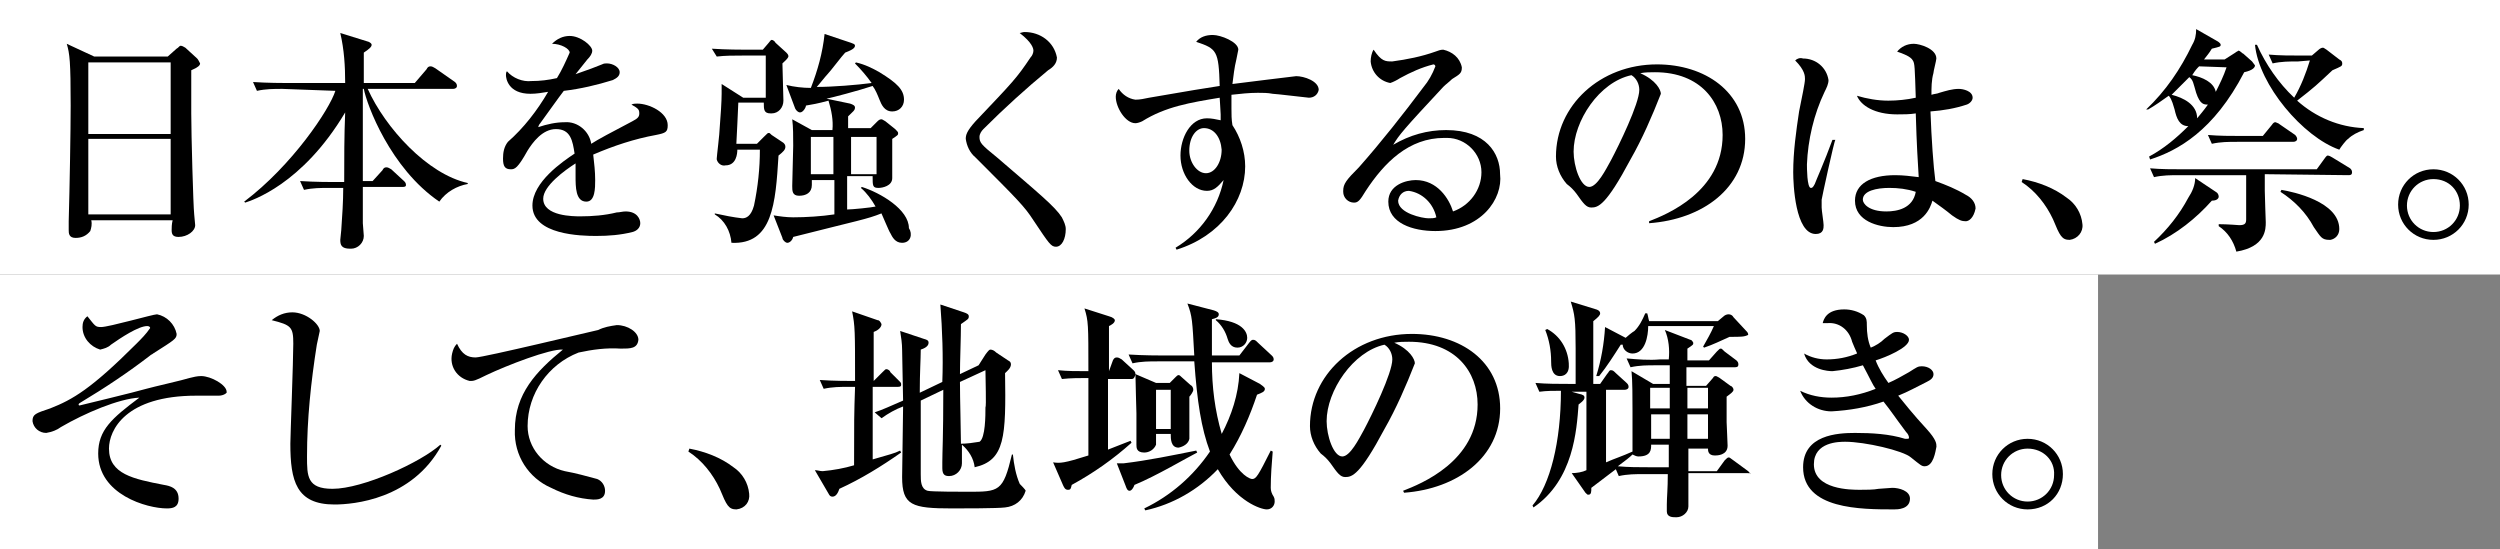
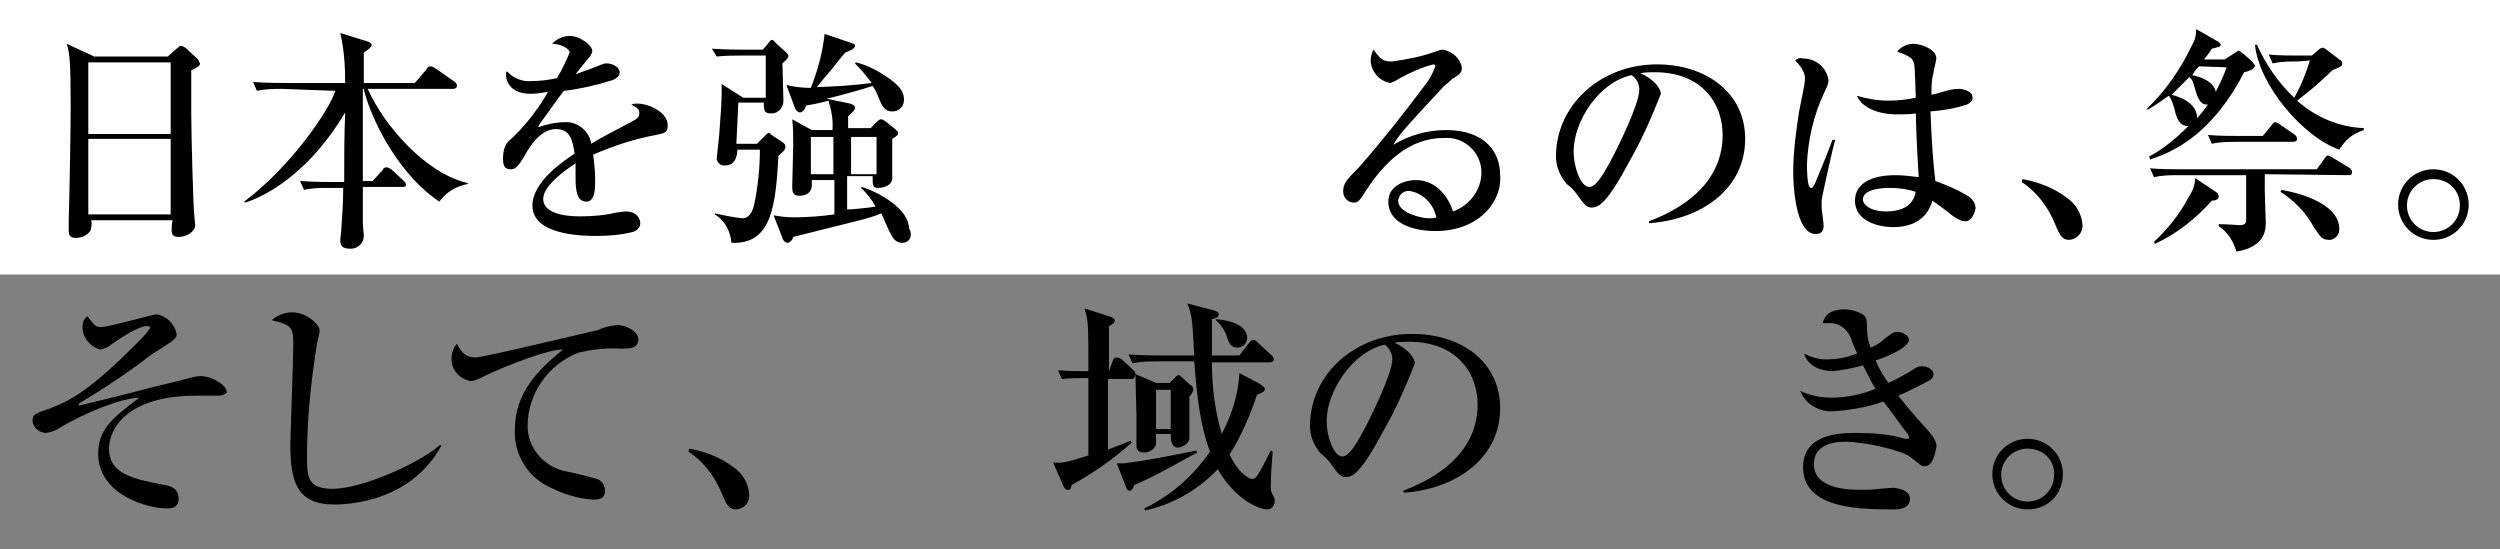
<svg xmlns="http://www.w3.org/2000/svg" version="1.1" id="レイヤー_1" x="0px" y="0px" viewBox="0 0 255 56" style="enable-background:new 0 0 255 56;" xml:space="preserve">
  <rect x="0" y="0" width="255" height="56" fill="#808080" stroke="none" />
  <style type="text/css">
	.st0{fill:#FFFFFF;}
</style>
  <g>
    <g id="グループ_7500" transform="translate(50 40)">
      <rect id="長方形_8" x="-50" y="-40" class="st0" width="255" height="28" />
      <g id="グループ_7484" transform="translate(6.608 3.067)">
        <path id="パス_4219" d="M-39.5-37.3l0.9-0.8c0.2-0.1,0.3-0.3,0.4-0.3c0.2,0,0.3,0.1,0.5,0.2l1.2,1.1c0.1,0.1,0.2,0.3,0.3,0.5     c0,0.2-0.2,0.4-0.9,0.7c0,0.7,0,2.4,0,4.4c0,2.1,0.2,9.4,0.3,10.3c0,0.1,0.1,1,0.1,1.1c0,0.6-0.8,1.2-1.7,1.2     c-0.6,0-0.7-0.3-0.7-0.7c0-0.2,0-0.6,0.1-1h-8.3c0.1,0.4,0,0.8-0.1,1.1c-0.4,0.5-0.9,0.7-1.5,0.7c-0.7,0-0.7-0.5-0.7-0.8     c0-0.2,0-0.7,0-0.9c0.1-3.5,0.2-9.4,0.2-11.8c0-4.5-0.1-5.3-0.4-6.3l2.8,1.3H-39.5z M-47.6-36.7v7.3h8.4v-7.3H-47.6z M-47.6-28.9     v7.7h8.4v-7.7H-47.6z" />
        <path id="パス_4220" d="M-27.8-34c-0.9,0-1.7,0-2.6,0.2l-0.4-0.9c1.5,0.1,3.2,0.1,3.4,0.1h6c0-1.7-0.1-3.4-0.5-5.1l2.9,0.9     c0.2,0.1,0.3,0.2,0.3,0.3c0,0.2-0.2,0.4-0.8,0.8c0,0.5,0,2.7,0,3.1h5.2l1.2-1.4c0.1-0.2,0.2-0.3,0.4-0.3c0.2,0,0.3,0.1,0.5,0.2     l2,1.4c0.1,0.1,0.2,0.2,0.2,0.4c0,0.2-0.2,0.3-0.4,0.3h-8.7c1.8,4,6.1,8.7,10.2,9.6v0.1c-1.1,0.2-2.2,0.8-2.9,1.8     c-5-3.4-7.4-9.9-7.7-11.5h-0.1c0,2,0,2.7,0,9.4h1l1-1.1c0.1-0.2,0.2-0.3,0.4-0.3c0.2,0,0.3,0.1,0.5,0.2l1.3,1.2     c0.1,0.1,0.2,0.2,0.2,0.4c0,0.2-0.2,0.2-0.4,0.2h-4c0,1,0,2.7,0,3.7c0,0.2,0.1,1.1,0.1,1.3c0,0.7-0.6,1.3-1.3,1.3     c0,0-0.1,0-0.1,0c-0.9,0-1-0.4-1-0.9c0-0.1,0.1-0.9,0.1-1c0.1-1.4,0.2-2.9,0.2-4.3H-23c-0.9,0-1.7,0-2.6,0.2l-0.4-0.9     c1.5,0.1,3.2,0.1,3.4,0.1h1.1c0-2.4,0-4.7,0.1-7.1c-4.4,7.4-9.6,9-10.2,9.2l-0.1-0.1c4.9-3.7,8.7-9.4,9.3-11.3L-27.8-34z" />
        <path id="パス_4221" d="M10.3-29.3c-2.2,0.4-4.3,1.1-6.4,2c0.1,0.9,0.2,1.7,0.2,2.6c0,0.8,0,2.2-0.9,2.2     c-1.1,0-1.1-1.5-1.1-2.6c0-0.9,0-1,0-1.3c-1.1,0.7-3.3,2.3-3.3,3.6c0,1.8,3.1,1.8,3.8,1.8c1.2,0,2.5-0.1,3.7-0.4     c0.3,0,0.6-0.1,0.9-0.1c1.2,0,1.5,0.8,1.5,1.2c0,0.5-0.4,0.8-0.8,0.9C6.7-19.1,5.5-19,4.2-19c-1.5,0-6.5-0.1-6.5-3.1     c0-2.4,3.1-4.5,4.3-5.3c-0.2-1.3-0.4-2.5-1.9-2.5c-1.4,0-2.4,1.4-2.9,2.2c-1,1.8-1.3,1.9-1.7,1.9c-0.6,0-0.8-0.3-0.8-1.1     c0-0.6,0.1-1.2,0.5-1.7c1.6-1.4,3-3.2,4.1-5.1c-0.6,0.1-1.2,0.2-1.8,0.2c-2.3,0-2.5-1.6-2.5-1.9c0-0.1,0-0.3,0.1-0.4     c0.6,0.7,1.6,1.1,2.5,1c0.9,0,1.7-0.1,2.6-0.3c0.5-0.8,0.9-1.7,1.3-2.6c0-0.4-0.9-0.9-1.8-0.9c0.5-0.5,1.1-0.8,1.8-0.8     c1.1,0,2.3,1,2.3,1.5c0,0.3-0.2,0.6-0.5,0.9c-0.4,0.5-0.8,1-1.2,1.5c0.9-0.3,2.5-0.9,2.7-1c0.2-0.1,0.3-0.1,0.5-0.1     c0.6,0,1.3,0.4,1.3,0.9c0,0.4-0.3,0.6-0.7,0.8c-1.6,0.5-3.3,0.9-5,1.1c-0.4,0.5-2.1,2.9-2.4,3.3c-0.1,0.1-0.2,0.3-0.2,0.4     c0.9-0.3,1.8-0.5,2.7-0.5c1.3-0.1,2.5,0.9,2.7,2.2c0.6-0.4,2.1-1.2,4.2-2.3c0.6-0.3,0.7-0.5,0.7-0.8c0-0.4-0.1-0.5-0.8-0.9     c0.2-0.1,0.4-0.1,0.6-0.1c1.2,0,3.1,0.9,3.1,2.2C11.5-29.6,11.3-29.5,10.3-29.3z" />
        <path id="パス_4222" d="M23.2-36.6c0,0.6,0.1,3.2,0.1,3.8c0,0.7-0.5,1.3-1.2,1.3c0,0-0.1,0-0.1,0c-0.7,0-0.7-0.4-0.7-1.1h-2.6     c-0.1,2.1-0.1,2.4-0.2,4.2h2.1l0.7-0.7c0.4-0.4,0.4-0.4,0.5-0.4c0.1,0,0.1,0,0.3,0.2l1.2,0.8c0.1,0.1,0.2,0.2,0.2,0.4     c0,0.3-0.2,0.5-0.7,0.9c-0.3,4.9-0.6,9.1-4.8,8.9c-0.1-1.2-0.7-2.3-1.7-2.9v-0.1c0.9,0.2,1.9,0.4,2.8,0.5c0.4,0,0.9-0.2,1.2-1.3     c0.4-1.9,0.6-3.8,0.6-5.7h-2.3c0,0.4-0.1,1.6-1.2,1.6c-0.4,0.1-0.8-0.2-0.9-0.6c0,0,0-0.1,0-0.1c0-0.2,0.3-2.6,0.3-3.1     c0.1-1.2,0.2-2.8,0.2-3.5c0-0.4,0-0.6,0-1l2.2,1.4h2.3c0-3.7,0-4.1,0-4.3h-2.4c-0.9,0-1.7,0-2.6,0.1L16-38.1     c1.5,0.1,3.1,0.1,3.4,0.1h1.8l0.6-0.7c0.1-0.1,0.2-0.3,0.3-0.3s0.3,0.1,0.4,0.3l1.1,1c0,0,0.2,0.2,0.2,0.3     C23.9-37.2,23.4-36.8,23.2-36.6z M35.4-18.3c-0.7,0-1-0.6-1.2-1c-0.1-0.1-0.8-1.8-0.9-2c-1.5,0.6-2.3,0.7-9,2.4     c-0.1,0.4-0.4,0.6-0.6,0.6c-0.2,0-0.5-0.3-0.5-0.5l-0.9-2.3c0.6,0.1,1.3,0.2,2,0.2c1.3,0,2.9-0.1,4.2-0.3v-3.5h-2.3     c0,0.2,0,0.4,0,0.5c0,0.8-0.6,1.1-1.3,1.1c-0.7,0-0.7-0.5-0.7-1c0-0.6,0.1-3.5,0.1-4.1c0-1,0-1.9-0.1-2.7l2,1.1h2.1     c0.1-1-0.1-2-0.4-3c-1.1,0.3-1.7,0.4-2.3,0.5c0,0.2-0.3,0.7-0.6,0.7c-0.2,0-0.4-0.2-0.5-0.4l-0.9-2.4c0.8,0.2,1.7,0.3,2.5,0.3     c0.7-1.8,1.2-3.6,1.4-5.5l2.7,0.9c0.2,0.1,0.4,0.1,0.4,0.3c0,0.3-0.5,0.5-1,0.7c-0.3,0.3-1.5,1.9-1.8,2.2     c-0.2,0.2-0.9,1.1-1.1,1.3c1.6,0,4.1-0.2,5.6-0.4c-0.5-0.7-1.1-1.4-1.7-2l0.1-0.1c0.9,0.2,1.7,0.6,2.4,1c1.8,1.1,2.5,1.8,2.5,2.8     c0,0.7-0.5,1.2-1.2,1.2c0,0,0,0,0,0c-0.8,0-1.1-0.7-1.3-1.2c-0.2-0.5-0.4-1-0.7-1.4c-1.5,0.5-4.2,1.2-4.7,1.3l2.4,0.5     c0.3,0.1,0.5,0.2,0.5,0.4c0,0.3-0.2,0.4-0.7,0.9c0,0.2,0,1,0,1.2h2.3l0.6-0.6c0.2-0.2,0.3-0.3,0.5-0.3c0.1,0,0.2,0.1,0.4,0.2     l1,0.8c0.2,0.2,0.3,0.3,0.3,0.4c0,0.2,0,0.2-0.6,0.6c0,1.3,0,2.7,0,4c0,0.8-1,1-1.4,1c-0.6,0-0.6-0.2-0.6-1.2h-2.6v3.4     c0.5,0,2.5-0.2,2.9-0.3c-0.4-0.7-0.9-1.4-1.5-1.9l0.1-0.1c1.9,0.6,4.8,2.3,4.8,4.2C36.5-19.2,36.3-18.3,35.4-18.3z M28.4-29.1     h-2.3v3.8h2.3L28.4-29.1z M32.8-29.1h-2.6c0,0.5,0,2.7,0,3.1v0.7h2.6L32.8-29.1z" />
-         <path id="パス_4223" d="M51.1-17.9c-0.5,0-0.7-0.3-2.3-2.7c-0.9-1.4-1.6-2.1-5.9-6.4c-0.6-0.5-0.9-1.2-1-1.9     c0-0.4,0.1-0.8,1-1.8c3.8-4,4.2-4.4,5.6-6.5c0.2-0.2,0.3-0.5,0.3-0.7c0-0.2-0.1-0.8-1.4-1.8c0.1,0,0.3-0.1,0.5-0.1     c1.6,0,3,1,3.3,2.6c0,0.6-0.4,1-0.9,1.3c-2.3,1.9-4.5,3.9-6.6,6c-0.2,0.2-0.4,0.5-0.4,0.8c0,0.6,0.2,0.8,1.8,2.1     c4.3,3.7,5.9,5,6.6,6.1c0.2,0.4,0.4,0.8,0.4,1.2C52.1-18.7,51.7-17.9,51.1-17.9z" />
-         <path id="パス_4224" d="M76.9-33.1c-0.1,0-3.4-0.4-3.7-0.4c-0.5-0.1-1-0.1-1.5-0.1c-0.9,0-1.8,0.1-2.7,0.2c0,0.3,0,0.7,0,1.4     c0,0.6,0,1.1,0.1,1.7c0.8,1.2,1.3,2.7,1.3,4.2c0,3.5-2.5,7.1-7,8.5l-0.1-0.2c2.5-1.5,4.3-4,4.9-6.9c-0.6,0.7-1,1.1-1.7,1.1     c-1.5,0-2.7-1.7-2.7-3.6c0-1.8,1-3.8,2.7-3.8c0.5,0,0.9,0.1,1.4,0.2c0-0.2,0-0.4,0-0.6c0-0.3-0.1-1.5-0.1-1.7     c-3,0.5-5.5,0.9-7.9,2.4c-0.2,0.1-0.5,0.2-0.7,0.2c-1,0-2-1.6-2-2.7c0-0.3,0.1-0.6,0.3-0.8c0.4,0.6,1,1,1.7,1.1     c0.5,0,0.9-0.1,1.4-0.2c4.7-0.8,5.2-0.9,7.2-1.2c-0.1-3.6-0.3-3.8-2.4-4.5c0.4-0.5,1-0.7,1.7-0.7c0.8,0,2.6,0.7,2.6,1.5     c0,0.1-0.2,0.9-0.2,1c-0.2,0.8-0.3,1.7-0.4,2.5c0.7-0.1,6.5-0.8,6.5-0.8c0.8,0,2.3,0.5,2.3,1.4C77.8-33.4,77.4-33.1,76.9-33.1z      M66.2-30c-0.8,0-1.5,0.9-1.5,2.3c0,1.2,0.8,2.3,1.7,2.3c0.9,0,1.6-1.1,1.6-2.4C67.9-29.1,67.2-30,66.2-30L66.2-30z" />
        <path id="パス_4225" d="M89.8-19.5c-2.3,0-4.8-0.8-4.8-3c0-1.7,1.8-2.2,2.8-2.2c2.2,0,3.4,1.9,3.8,3.2c1.7-0.6,2.9-2.2,2.9-4     c0-1.9-1.6-3.5-3.5-3.5c-0.1,0-0.2,0-0.3,0c-3.6,0-6.1,2.5-8,5.4c-0.6,1-0.8,1.2-1.2,1.2c-0.6,0-1.1-0.5-1.1-1.1c0,0,0-0.1,0-0.1     c0-0.7,0.3-1.1,1.6-2.4c2.3-2.6,4.5-5.4,6.6-8.2c0.5-0.6,0.9-1.3,1.2-2.1c0-0.1-0.1-0.2-0.2-0.2c0,0,0,0,0,0     c-1.2,0.3-2.3,0.8-3.4,1.4c-0.3,0.2-0.7,0.4-1,0.5c-1.1-0.2-1.9-1.1-2-2.2c0-0.4,0.1-0.9,0.3-1.2c0.8,1.2,1.2,1.2,1.9,1.2     c1.5-0.2,3-0.5,4.4-1c0.3-0.1,0.5-0.2,0.8-0.2c0.9,0.2,1.7,0.8,1.9,1.8c0,0.6-0.2,0.7-1,1.2c-0.3,0.3-0.6,0.5-0.9,0.8     c-4.1,4.4-4.5,4.9-5.1,5.9c1.7-1,3.5-1.5,5.4-1.5c4.1,0,5.5,2.4,5.5,4.5C96.7-22.8,94.5-19.5,89.8-19.5z M87.1-23.6     c-0.6,0-1,0.4-1.1,1c0,1.3,2.5,1.8,3.1,1.8c0.3,0,0.6,0,0.8-0.1C89.6-22.3,88.5-23.4,87.1-23.6L87.1-23.6z" />
        <path id="パス_4226" d="M111.6-20.5c1.8-0.7,7.5-3,7.5-8.8c0-3.3-2.2-6.4-6.9-6.4c-0.5,0-1,0-1.5,0.1c1.6,0.7,2.1,1.7,2.1,2.1     c-0.9,2.3-1.9,4.6-3.1,6.7c-2.5,4.7-3.3,4.9-4,4.9c-0.5,0-0.8-0.4-1.5-1.4c-0.3-0.4-0.6-0.7-1-1c-0.7-0.8-1.1-1.8-1.1-2.8     c0-5.2,4.5-9.4,10.3-9.4c4.9,0,9,2.8,9,7.6c0,5-4.3,8.2-9.8,8.6L111.6-20.5z M103.9-27.6c0,1.5,0.7,3.6,1.6,3.6     c0.8,0,1.7-1.8,2.2-2.7c0.8-1.5,2.9-5.8,2.9-7.2c0-0.6-0.3-1.2-0.8-1.5C106.5-34.7,103.9-30.7,103.9-27.6z" />
        <path id="パス_4227" d="M129.2-22.7c0,0.2,0,0.5,0,0.8c0,0.3,0.2,1.5,0.2,1.8c0,0.3,0,0.9-0.8,0.9c-2.1,0-2.3-5.1-2.3-6.3     c0-2.1,0.3-4.2,0.6-6.2c0.3-1.5,0.6-2.9,0.6-3.3c0-0.3,0-0.9-1-1.9c0.2-0.2,0.5-0.3,0.8-0.2c1.3,0,2.4,0.9,2.6,2.2     c0,0.4-0.2,0.8-0.4,1.2c-1.1,2.3-1.7,4.9-1.8,7.4c0,0.3,0,2.4,0.4,2.4c0.1,0,0.2,0,0.4-0.4c0.1-0.3,1-2.3,1.8-4.5l0.3,0     C130.5-28.8,129.2-22.8,129.2-22.7z M143.9-20.5c-0.4,0-0.7-0.1-1.4-0.6c-0.6-0.5-1.3-1-2-1.5c-0.2,0.7-0.9,2.7-4,2.7     c-1.5,0-3.9-0.6-3.9-2.7c0-1.7,1.6-2.6,4.1-2.6c0.8,0,1.6,0.1,2.4,0.2c-0.1-1.7-0.2-3.1-0.3-6.5c-0.6,0.1-1.3,0.1-1.9,0.1     c-2.3,0-3.7-0.9-4.1-1.9c1,0.3,2.1,0.5,3.2,0.5c0.9,0,1.9-0.1,2.8-0.3c-0.1-3.1-0.1-3.5-0.3-3.8c-0.2-0.4-1-0.7-1.6-0.9     c0.4-0.5,1-0.8,1.7-0.8c0.6,0,2.3,0.5,2.3,1.5c0,0.2-0.3,1.3-0.3,1.5c-0.2,0.7-0.2,1.5-0.2,2.2c0.3-0.1,0.6-0.1,0.8-0.2     c0.7-0.2,1.3-0.4,2-0.4c0.4,0,1.4,0.2,1.4,0.9c0,0.3-0.3,0.6-0.6,0.7c-1.2,0.4-2.4,0.6-3.7,0.7c0.1,2.8,0.3,5.6,0.5,7.1     c1.1,0.4,2.1,0.8,3.1,1.4c0.6,0.3,1,0.8,1,1.4C144.7-20.8,144.2-20.5,143.9-20.5z M136.1-23.9c-1.3,0-2.7,0.3-2.7,1.2     c0,0.4,0.6,1.2,2.4,1.2c1.1,0,2.7-0.3,3-2C137.9-23.8,137-23.9,136.1-23.9L136.1-23.9z" />
        <path id="パス_4228" d="M154.5-18.6c-0.8,0-1-0.4-1.7-2.1c-0.7-1.5-1.8-2.9-3.2-3.8l0.1-0.3c1.6,0.3,3.2,0.9,4.5,1.9     c0.9,0.6,1.5,1.6,1.6,2.7C155.9-19.4,155.3-18.7,154.5-18.6C154.5-18.6,154.5-18.6,154.5-18.6z" />
        <path id="パス_4229" d="M162.3-31.9c2-1.9,3.5-4.1,4.7-6.6c0.3-0.5,0.4-1,0.4-1.6l2.1,1.2c0,0,0.4,0.2,0.4,0.4     c0,0.2-0.1,0.2-0.9,0.4c-0.3,0.5-0.5,0.7-0.8,1.1h2.1l1.1-0.7c0.1-0.1,0.2-0.1,0.3-0.2c0.2,0,0.4,0.3,0.5,0.3l0.9,0.8     c0.1,0.1,0.2,0.3,0.3,0.4c0,0.2-0.2,0.5-1.1,0.7c-3.1,6-6.8,8-9.6,8.9l-0.1-0.3c1.5-0.8,2.8-1.9,4-3.1c-0.9,0-1.2-0.8-1.4-1.7     c-0.3-1.1-0.5-1.3-0.6-1.4c-0.7,0.5-1.4,1-2.1,1.4L162.3-31.9z M174.4-25.3v1.7c0,0.5,0.1,3.1,0.1,3.2c0,0.7,0,2.5-3,3     c-0.3-1.1-0.9-2-1.8-2.6l0-0.2c0.9,0,2.1,0.1,2.1,0.1c0.6,0,0.7-0.2,0.7-0.6v-4.5h-6.8c-0.9,0-1.7,0-2.6,0.2l-0.4-0.9     c1.1,0.1,2.3,0.1,3.4,0.1h13.6l0.8-1.1c0,0,0.2-0.3,0.3-0.3c0.2,0,0.3,0.1,0.5,0.2l1.8,1.1c0.1,0.1,0.2,0.2,0.2,0.4     c0,0.3-0.2,0.3-0.4,0.3L174.4-25.3z M169.4-23.5c0.2,0.1,0.3,0.3,0.3,0.5c0,0,0,0.4-0.7,0.4c-1.6,1.8-3.6,3.4-5.8,4.4l-0.1-0.2     c1.4-1.3,2.6-2.8,3.5-4.5c0.4-0.6,0.7-1.3,0.7-2L169.4-23.5z M168.6-32.4c-0.4,0-0.8,0-1.2-1.2c-0.3-1-0.3-1.3-0.7-1.6     c-0.6,0.6-1.2,1.2-1.8,1.8c1.2,0.3,2.6,1,2.6,2.4C167.9-31.5,168.1-31.7,168.6-32.4L168.6-32.4z M167.7-36.3     c-0.2,0.2-0.4,0.4-0.7,0.9c1,0.2,2.2,0.7,2.4,1.7c0.4-0.8,0.8-1.6,1.1-2.5L167.7-36.3z M174.2-29.2l0.9-1.1     c0.2-0.3,0.3-0.3,0.4-0.3c0.2,0.1,0.3,0.1,0.4,0.2l1.6,1.1c0,0,0.2,0.2,0.2,0.4c0,0.2-0.2,0.3-0.4,0.3h-5.7c-0.9,0-1.7,0-2.6,0.2     l-0.4-0.9c1.2,0.1,2.3,0.1,3.4,0.1L174.2-29.2z M177.8-36.8c-0.9,0-1.7,0-2.6,0.2l-0.4-0.9c1.1,0.1,2.3,0.1,3.4,0.1h1l0.7-0.6     c0.1-0.1,0.3-0.2,0.4-0.2c0.1,0,0.1,0,0.4,0.2l1.3,1c0.2,0.1,0.3,0.2,0.3,0.4c0,0.3-0.1,0.3-1,0.7c-1.6,1.5-1.8,1.7-3.6,3.1     c1.9,1.7,4.3,2.7,6.8,2.8v0.2c-0.6,0.2-1.2,0.5-1.6,0.9c-0.2,0.1-0.8,0.9-0.9,1.1c-3.7-1.3-8.2-6.6-8.6-10.7h0.2     c0.9,2,2.2,3.9,3.8,5.4c0.7-1.2,1.2-2.5,1.6-3.8L177.8-36.8z M176.1-23.7c1.2,0.2,5.9,1.2,5.9,4c0,0.6-0.4,1-0.9,1.1     c0,0-0.1,0-0.1,0c-0.8,0-0.9-0.3-1.6-1.3c-0.8-1.5-2-2.7-3.4-3.6L176.1-23.7z" />
        <path id="パス_4230" d="M191.6-18.6c-2,0-3.6-1.6-3.6-3.6c0-2,1.6-3.6,3.6-3.6c2,0,3.6,1.6,3.6,3.6c0,0,0,0,0,0     C195.2-20.2,193.6-18.6,191.6-18.6C191.7-18.6,191.6-18.6,191.6-18.6z M191.6-24.8c-1.5,0-2.7,1.2-2.7,2.7c0,1.5,1.2,2.7,2.7,2.7     c1.5,0,2.7-1.2,2.7-2.7C194.3-23.6,193.2-24.8,191.6-24.8C191.7-24.8,191.6-24.8,191.6-24.8L191.6-24.8z" />
      </g>
    </g>
    <g id="グループ_7499" transform="translate(50 68)">
-       <rect id="長方形_8-2" x="-50" y="-40" class="st0" width="214" height="28" />
      <g id="グループ_7485" transform="translate(3.416 2.759)">
        <path id="パス_4231" d="M-31.1-30.4c-0.4,0-2,0-2.3,0c-7.2,0-8.9,3.5-8.9,5.4c0,2.6,2.5,3.1,5.6,3.7c0.6,0.1,1.5,0.3,1.5,1.4     c0,0.9-0.6,1-1.2,1c-2,0-7-1.4-7-5.6c0-2.4,1.4-3.6,4.2-5.7c-2.1,0.1-5.6,1.6-8,3c-0.4,0.3-0.9,0.5-1.5,0.6     c-0.7,0-1.3-0.5-1.4-1.2c0-0.7,0.3-0.8,1.8-1.3c2.3-0.9,4.2-2,8.8-6.6c0.5-0.5,1-1,1.4-1.6c0-0.1-0.1-0.2-0.3-0.2     c-0.9,0-2.7,1.2-3.7,1.9c-0.3,0.3-0.7,0.4-1.1,0.5c-1-0.3-1.8-1.2-1.8-2.3c0-0.4,0.1-0.8,0.5-1.1c0.8,1,0.8,1.1,1.4,1.1     c0.8,0,5.3-1.3,5.7-1.3c1,0.2,1.8,1,2,2c0,0.5-0.2,0.6-2.4,2c-0.1,0.1-0.2,0.1-0.3,0.2c-2.2,1.7-4.6,3.3-7.1,4.8     c0,0-0.2,0.1-0.2,0.2c0,0,0,0.1,0.1,0.1c0,0,5.8-1.4,6.8-1.7c0.7-0.2,3.8-0.9,4.4-1.1c0.4-0.1,0.8-0.2,1.2-0.2     c1,0,2.6,0.9,2.6,1.6C-30.2-30.7-30.6-30.4-31.1-30.4C-31-30.4-31-30.4-31.1-30.4z" />
        <path id="パス_4232" d="M-19.3-19.3c-3.9,0-4.5-2.4-4.5-6.2c0-0.7,0.3-8.5,0.3-10.2c0-1.7-0.2-1.9-2.2-2.4     c0.6-0.5,1.3-0.8,2.1-0.8c1.4,0,2.8,1.2,2.8,1.9c-0.1,0.5-0.2,0.9-0.3,1.4c-0.6,3.8-1,7.6-1,11.4c0,2,0,3.3,2.6,3.3     c3.1,0,9-2.7,11-4.5l0.1,0.1C-11.4-19.8-17.4-19.3-19.3-19.3z" />
        <path id="パス_4233" d="M9.9-35.2c-1.5-0.1-2.9,0.1-4.3,0.4c-3.1,1.2-5.2,4.2-5.2,7.5c0,2.2,1.6,4.1,3.8,4.6     c1.1,0.2,2.2,0.5,3.3,0.8c0.5,0.2,0.8,0.7,0.8,1.2c0,0.9-0.8,0.9-1.2,0.9c-1.5-0.1-2.9-0.5-4.3-1.2c-2.3-1-3.8-3.3-3.7-5.9     c0-3.7,2.2-6,4.9-8.2c-1.3-0.1-5.7,1.6-7.8,2.6c-1.2,0.6-1.3,0.6-1.7,0.6c-1.3-0.3-2.1-1.5-1.8-2.8c0.1-0.4,0.2-0.7,0.5-1     c0.5,1.1,1.1,1.4,1.9,1.4c0.8,0,12-2.7,12.5-2.8c0.6-0.3,1.2-0.4,1.9-0.5c1.1,0,2.2,0.7,2.2,1.5C11.6-35.2,10.9-35.2,9.9-35.2z" />
        <path id="パス_4234" d="M21.7-18.8c-0.8,0-1-0.4-1.7-2.1c-0.7-1.5-1.8-2.9-3.2-3.8l0.1-0.3c1.6,0.3,3.2,0.9,4.5,1.9     c0.9,0.6,1.5,1.6,1.6,2.7C23.1-19.6,22.6-18.9,21.7-18.8C21.7-18.8,21.7-18.8,21.7-18.8z" />
-         <path id="パス_4235" d="M32.2-20.9c-0.1,0.3-0.3,0.8-0.7,0.8c-0.2,0-0.3-0.1-0.4-0.3l-1.4-2.4c0.3,0,0.5,0.1,0.8,0.1     c1.1-0.1,2.2-0.3,3.2-0.6c0-4.6,0-5.1,0.1-8h-0.6c-0.9,0-1.7,0-2.6,0.2l-0.4-0.9c1.4,0.1,3,0.1,3.6,0.1c0-5.1,0-5.6-0.3-7.1     l2.6,0.9c0.2,0,0.3,0.2,0.4,0.4c0,0.4-0.5,0.7-0.8,0.8c0,1.1,0,3.4,0,5l0.9-0.9c0.3-0.3,0.3-0.3,0.4-0.3c0.2,0,0.4,0.2,0.4,0.3     l0.9,0.9c0.2,0.2,0.2,0.2,0.2,0.4c0,0.2-0.2,0.2-0.4,0.2h-2.5c0,3.1,0,3.5,0,7.4c1.7-0.5,2.2-0.6,2.8-0.9l0.1,0.2     C36.5-23.2,34.4-21.9,32.2-20.9z M49.1-19c-0.7,0.1-4.4,0.1-5.4,0.1c-4.1,0-5.1-0.3-5.1-3.2c0-1,0.1-6,0.1-7.2     c-0.8,0.3-1.5,0.7-2.2,1.2l-0.7-0.6c0.9-0.3,1.5-0.6,2.9-1.2c0-0.7-0.1-4.4-0.1-5.2c0-0.6-0.1-1.3-0.2-1.9l2.4,0.8     c0.4,0.1,0.5,0.2,0.5,0.4c0,0.4-0.5,0.6-0.8,0.7c0,1-0.1,2.3-0.1,4.4l2.3-1.1c0.1-2.6,0-5.3-0.2-7.9l2.4,0.8     c0.3,0.1,0.5,0.2,0.5,0.4c0,0.3-0.1,0.3-0.8,0.8c0,1.4-0.1,3.8-0.1,5.1l1.9-0.9l0.7-1.1c0.3-0.4,0.4-0.5,0.5-0.5     c0.2,0,0.4,0.1,0.6,0.3l1.2,0.8c0.2,0.1,0.3,0.2,0.3,0.4c0,0.4-0.4,0.7-0.6,0.9c0.1,6.5,0,8.9-3.1,9.6c-0.1-0.9-0.6-1.7-1.3-2.3     c0,0.3,0,1.7,0,1.9c0,0.7-0.6,1.3-1.3,1.3c0,0,0,0,0,0c-0.4,0-0.7-0.1-0.7-0.8c0,0,0-0.3,0-0.6c0-1.1,0.1-2.5,0.1-7.4l-2.3,1.1     c0,1.1,0,6.3,0,7.5c0,0.7,0,1.5,0.7,1.7c0.3,0.1,3.5,0.1,4.1,0.1c3.2,0,3.6,0,4.5-3.8l0.1,0c0.1,1,0.3,2.1,0.7,3     c0.1,0.1,0.6,0.6,0.6,0.7C50.9-19.7,50.1-19.1,49.1-19L49.1-19z M47.1-33l-2.6,1.2c0,1.7,0.1,5.1,0.1,6.3c0.6,0,1.3-0.1,1.9-0.2     c0.6-0.4,0.6-2.7,0.6-3.5C47.2-29.3,47.1-32.1,47.1-33L47.1-33z" />
        <path id="パス_4236" d="M62-32.1h-2.4v7.2c0.8-0.3,1.5-0.6,2.3-0.9l0.1,0.2c-1.9,1.7-3.9,3.1-6.1,4.3c-0.1,0.4-0.1,0.5-0.4,0.5     c-0.3,0-0.4-0.3-0.5-0.5l-1-2.3c0.7,0.1,1.1,0.1,3.6-0.7v-7.9c-0.9,0-1.8,0-2.7,0.1l-0.4-0.9c1,0.1,1.8,0.1,3.1,0.1     c0-4.8,0-5.1-0.4-6.4l2.5,0.8c0.4,0.1,0.6,0.3,0.6,0.4c0,0.3-0.4,0.5-0.6,0.6v4.6h0l0.4-1.1c0.1-0.2,0.2-0.3,0.4-0.3     c0.2,0,0.3,0.1,0.5,0.2l1.2,1.1c0.1,0.1,0.2,0.2,0.2,0.4C62.3-32.1,62.1-32.1,62-32.1z M62.3-21.3c-0.1,0.3-0.3,0.6-0.5,0.6     c-0.2,0-0.3-0.2-0.4-0.5l-0.9-2.3c0.2,0,0.5,0,0.7,0c2.5-0.3,4.9-0.8,7.4-1.3l0.1,0.2C67.7-24.1,64.5-22.2,62.3-21.3L62.3-21.3z      M75.8-18.8c-0.6,0-3.1-0.8-5-4.1c-2,2.1-4.6,3.6-7.4,4.2l-0.1-0.2c2.7-1.3,5-3.3,6.7-5.8c-0.9-2.4-1.3-5.1-1.6-9.2h-3.7     c-0.9,0-1.7,0-2.6,0.2l-0.4-0.9c1.5,0.1,3.2,0.1,3.5,0.1h3.2c-0.2-3.6-0.2-4-0.7-5.3l2.7,0.7c0.3,0.1,0.5,0.2,0.5,0.4     c0,0.3-0.3,0.4-0.7,0.5c0,0.6,0,3.2,0,3.7h2.8l1-1.3c0.1-0.1,0.2-0.3,0.4-0.3c0.2,0,0.3,0.1,0.5,0.3l1.4,1.3     c0.1,0.1,0.2,0.2,0.2,0.4c0,0.2-0.2,0.3-0.4,0.3h-5.9c0,2.5,0.3,4.9,1,7.3c1-1.9,1.7-4,1.8-6.2l2.1,1.1c0.1,0.1,0.5,0.3,0.5,0.5     c0,0.3-0.3,0.4-0.8,0.6c-0.7,2.1-1.6,4.2-2.8,6.1c1,2.1,2.1,2.5,2.3,2.5c0.4,0,0.6-0.3,1.9-2.9l0.2,0.1c-0.1,1.2-0.2,2.5-0.2,3.7     c0,0.3,0.1,0.6,0.3,0.9c0.1,0.2,0.1,0.3,0.1,0.5C76.6-19.2,76.3-18.8,75.8-18.8C75.8-18.8,75.8-18.8,75.8-18.8L75.8-18.8z      M67.9-30.3c0,0.7,0,4.2,0,4.3c-0.1,0.5-0.6,0.8-1.1,0.9c-0.8,0-0.8-0.9-0.8-1.4h-1.5c0,0.2,0,1,0,1.1c-0.2,0.5-0.7,0.8-1.2,0.8     c-0.8,0-0.8-0.5-0.8-0.8c0-0.2,0-0.5,0-0.7c0-0.8,0-1.7,0-2.5c0-0.2-0.1-3.3-0.1-4l2.1,0.9h1.4l0.6-0.6c0.1-0.1,0.2-0.2,0.3-0.2     c0.1,0,0.2,0.1,0.3,0.2l0.9,0.8c0.2,0.1,0.3,0.3,0.3,0.5S68-30.4,67.9-30.3L67.9-30.3z M66-31h-1.5v4H66V-31z M72.8-35.3     c-0.7,0-0.9-0.6-1-0.9c-0.2-0.7-0.6-1.4-1.2-1.9l0-0.1c2.7,0.2,3.2,1.3,3.2,1.9C73.8-35.8,73.4-35.3,72.8-35.3     C72.8-35.3,72.8-35.3,72.8-35.3L72.8-35.3z" />
        <path id="パス_4237" d="M89.7-20.7c1.8-0.7,7.6-3,7.6-8.8c0-3.3-2.2-6.4-7-6.4c-0.5,0-1,0-1.5,0.1c1.6,0.7,2.1,1.7,2.1,2.1     c-0.9,2.3-1.9,4.6-3.1,6.7c-2.5,4.7-3.3,4.9-4,4.9c-0.5,0-0.8-0.4-1.5-1.4c-0.3-0.4-0.6-0.7-1-1c-0.7-0.8-1.1-1.8-1.1-2.8     c0-5.2,4.5-9.4,10.4-9.4c5,0,9,2.8,9,7.6c0,5-4.4,8.2-9.8,8.6L89.7-20.7z M81.9-27.8c0,1.5,0.7,3.6,1.6,3.6     c0.8,0,1.7-1.8,2.2-2.7c0.8-1.5,2.9-5.8,2.9-7.2c0-0.6-0.3-1.2-0.8-1.5C84.6-34.9,81.9-30.9,81.9-27.8L81.9-27.8z" />
-         <path id="パス_4238" d="M124.8-22.5h-6c0,0.6,0,1.5,0,3.4c0,0.6-0.6,1.1-1.2,1.1c0,0,0,0-0.1,0c-0.3,0-0.9,0-0.9-0.6     c0-0.1,0-0.7,0-0.7c0-0.7,0.1-1.6,0.1-3.1h-2.4c-0.9,0-1.7,0-2.6,0.2l-0.3-0.7c-0.8,0.6-1.3,1-2.5,1.9c0,0.4,0,0.7-0.3,0.7     c-0.1,0-0.1,0-0.3-0.2l-1.4-2c0.5,0,1.1-0.1,1.5-0.3v-8h-1.5l0.7,0.2c0.5,0.1,0.6,0.2,0.6,0.4c0,0.3-0.5,0.6-0.6,0.7     c-0.2,2.6-0.5,7.7-4.6,10.5l-0.1-0.2c1.8-2.1,2.9-6.5,2.9-11.7c-0.7,0-1.5,0-2.2,0.1l-0.4-0.9c1.2,0.1,2.3,0.1,3.5,0.1h0.6v-3.6     c0-3-0.1-3.5-0.5-4.8l2.6,0.8c0,0,0.4,0.1,0.4,0.4c0,0.2-0.2,0.4-0.7,0.8c0,1.1,0,2.3,0,3.3v3.1h0.7l0.7-1     c0.2-0.2,0.2-0.4,0.4-0.4s0.3,0.1,0.5,0.3l1.1,1c0.1,0.1,0.2,0.2,0.2,0.4c0,0.2-0.2,0.3-0.4,0.3h-1.9v7.4     c0.9-0.4,1.6-0.6,2.7-1.1c0-0.6,0-3.6,0-4.2c0-1.1,0-3.1-0.1-4l2.2,1.3h1.7l0-1.9h-1.4c-0.9,0-1.7,0-2.6,0.2l-0.4-0.9     c1.1,0.1,2.3,0.2,3.4,0.1h0.9c0.1-1,0-2.1-0.4-3l2.6,1c0.1,0,0.2,0.1,0.3,0.3c0,0.2,0,0.2-0.6,0.6c0,0.2,0,1,0,1.2h2.2l0.8-0.9     c0.3-0.3,0.3-0.3,0.4-0.3c0.1,0,0.1,0,0.4,0.3l1.2,0.9c0.1,0.1,0.2,0.2,0.2,0.4c0,0.3-0.2,0.3-0.4,0.3h-4.9l0,1.9h2l0.7-0.8     c0.1-0.2,0.2-0.2,0.3-0.2c0.1,0,0.2,0.1,0.4,0.2l1.1,0.8c0.1,0,0.3,0.2,0.3,0.4c0,0.2-0.3,0.4-0.7,0.7c0,0.6,0,1,0,2.6     c0,0.3,0.1,2,0.1,2.4c0,1-1.1,1-1.3,1c-0.7,0-0.7-0.5-0.7-0.7h-2c0,0.3,0,2,0,2.3h2.9l0.8-1.1c0.2-0.2,0.3-0.3,0.4-0.3     c0.1,0,0.1,0,0.5,0.3l1.5,1.1c0.1,0.1,0.2,0.2,0.2,0.3C125.2-22.5,125-22.5,124.8-22.5z M105.7-32.4c-0.9,0-0.9-1.1-0.9-1.5     c0-1.1-0.2-2.2-0.6-3.2l0.2-0.1c1.3,0.7,2.1,2,2.2,3.5C106.7-32.6,106.1-32.4,105.7-32.4L105.7-32.4z M123-36.4     c-0.9,0.4-1.7,0.8-2.6,1.1l-0.1-0.1c0.4-0.7,0.8-1.4,1.1-2.1h-6.7c0,1-0.3,2.8-1.6,2.8c-0.5,0-1-0.4-1-0.9h-0.2     c-0.7,1.1-1.4,2.2-2.2,3.2h-0.3c0.5-1.6,0.8-3.3,0.9-5l2.1,1.1c0.1-0.1,0.7-0.6,0.9-0.7c0.5-0.5,0.8-1.1,1.1-1.8h0.2     c0.1,0.3,0.1,0.5,0.2,0.8h7l0.6-0.5c0.1-0.1,0.3-0.2,0.5-0.2c0.2,0,0.4,0.1,0.5,0.3l1.3,1.4c0.1,0.1,0.2,0.2,0.2,0.4     C124.5-36.4,124.2-36.4,123-36.4L123-36.4z M115-25.4c0,0.5,0,1.2-1.3,1.2c-0.2,0-0.4-0.1-0.6-0.2c-0.3,0.3-0.7,0.6-1.5,1.2     c1.1,0.1,2.1,0.1,3.2,0.1h2c0-0.5,0-0.6,0-2.3L115-25.4z M116.9-31.2h-2v2.1h2V-31.2z M115-28.5v2.5h1.9c0-0.4,0-2.1,0-2.5     L115-28.5z M120.8-31.2h-2.1v2.1h2.1V-31.2z M120.8-28.5h-2.1c0,0.8,0,0.9,0,2.5h2.1L120.8-28.5z" />
        <path id="パス_4239" d="M142.9-23.2c-0.3,0-0.4-0.1-1.4-0.9c-0.8-0.7-4.7-1.6-6.7-1.6c-0.6,0-3.2,0-3.2,2.3     c0,2.6,3.8,2.6,4.7,2.6c0.6,0,1.4,0,1.9-0.1c0.1,0,1.3-0.1,1.4-0.1c0.7,0,1.8,0.3,1.8,1.1c0,1.1-1.3,1.1-1.6,1.1     c-3.4,0-9.3,0-9.3-4.3c0-3.3,3.5-3.5,5.3-3.5c1.7,0,3.5,0.1,5.1,0.6c0,0,0.1,0,0.2,0s0.2,0,0.2-0.1c0-0.2-0.1-0.4-0.3-0.6     c-1.2-1.6-1.5-2.1-2.3-3.1c-1.7,0.6-3.5,0.9-5.3,1c-1.4,0-2.7-0.8-3.2-2.1c1,0.5,2.1,0.7,3.2,0.7c1.5,0,3-0.3,4.5-0.9     c-0.3-0.4-0.6-1.1-1.3-2.4c-1,0.3-2.1,0.5-3.1,0.6c-0.4,0-2.4-0.1-2.9-1.8c0.7,0.4,1.5,0.6,2.3,0.6c1.1,0,2.1-0.2,3.1-0.6     c0-0.1-0.1-0.2-0.5-1.2c-0.3-1.2-1.3-2-2.5-1.9c-0.2,0-0.3,0-0.5,0c0.1-0.4,0.4-1.4,2.2-1.4c0.7,0,1.4,0.2,2,0.6     c0.3,0.3,0.3,0.6,0.3,1c0,0.8,0.1,1.6,0.4,2.3c0.5-0.2,1-0.5,1.4-0.9c0.8-0.6,0.9-0.7,1.3-0.7c0.6,0,1.2,0.4,1.2,0.8     c0,0.8-2.4,1.8-3.4,2.1c0.3,0.8,0.8,1.6,1.3,2.3c0.7-0.3,1.4-0.7,2.1-1.1c0.8-0.5,0.9-0.6,1.3-0.6c0.7,0,1.2,0.4,1.2,0.8     c0,0.4-0.3,0.6-0.7,0.8c-1,0.5-1.9,1-2.9,1.4c0.4,0.5,1.6,2,2.9,3.4c1,1.1,1,1.5,1,1.8C144-24.7,143.8-23.2,142.9-23.2z" />
        <path id="パス_4240" d="M153.4-18.8c-2,0-3.6-1.6-3.6-3.6c0-2,1.6-3.6,3.6-3.6c2,0,3.6,1.6,3.6,3.6c0,0,0,0,0,0     C157-20.4,155.5-18.8,153.4-18.8C153.5-18.8,153.5-18.8,153.4-18.8z M153.4-25c-1.5,0-2.7,1.2-2.7,2.7c0,1.5,1.2,2.7,2.7,2.7     c1.5,0,2.7-1.2,2.7-2.7C156.2-23.8,155-25,153.4-25C153.5-25,153.5-25,153.4-25z" />
      </g>
    </g>
  </g>
</svg>